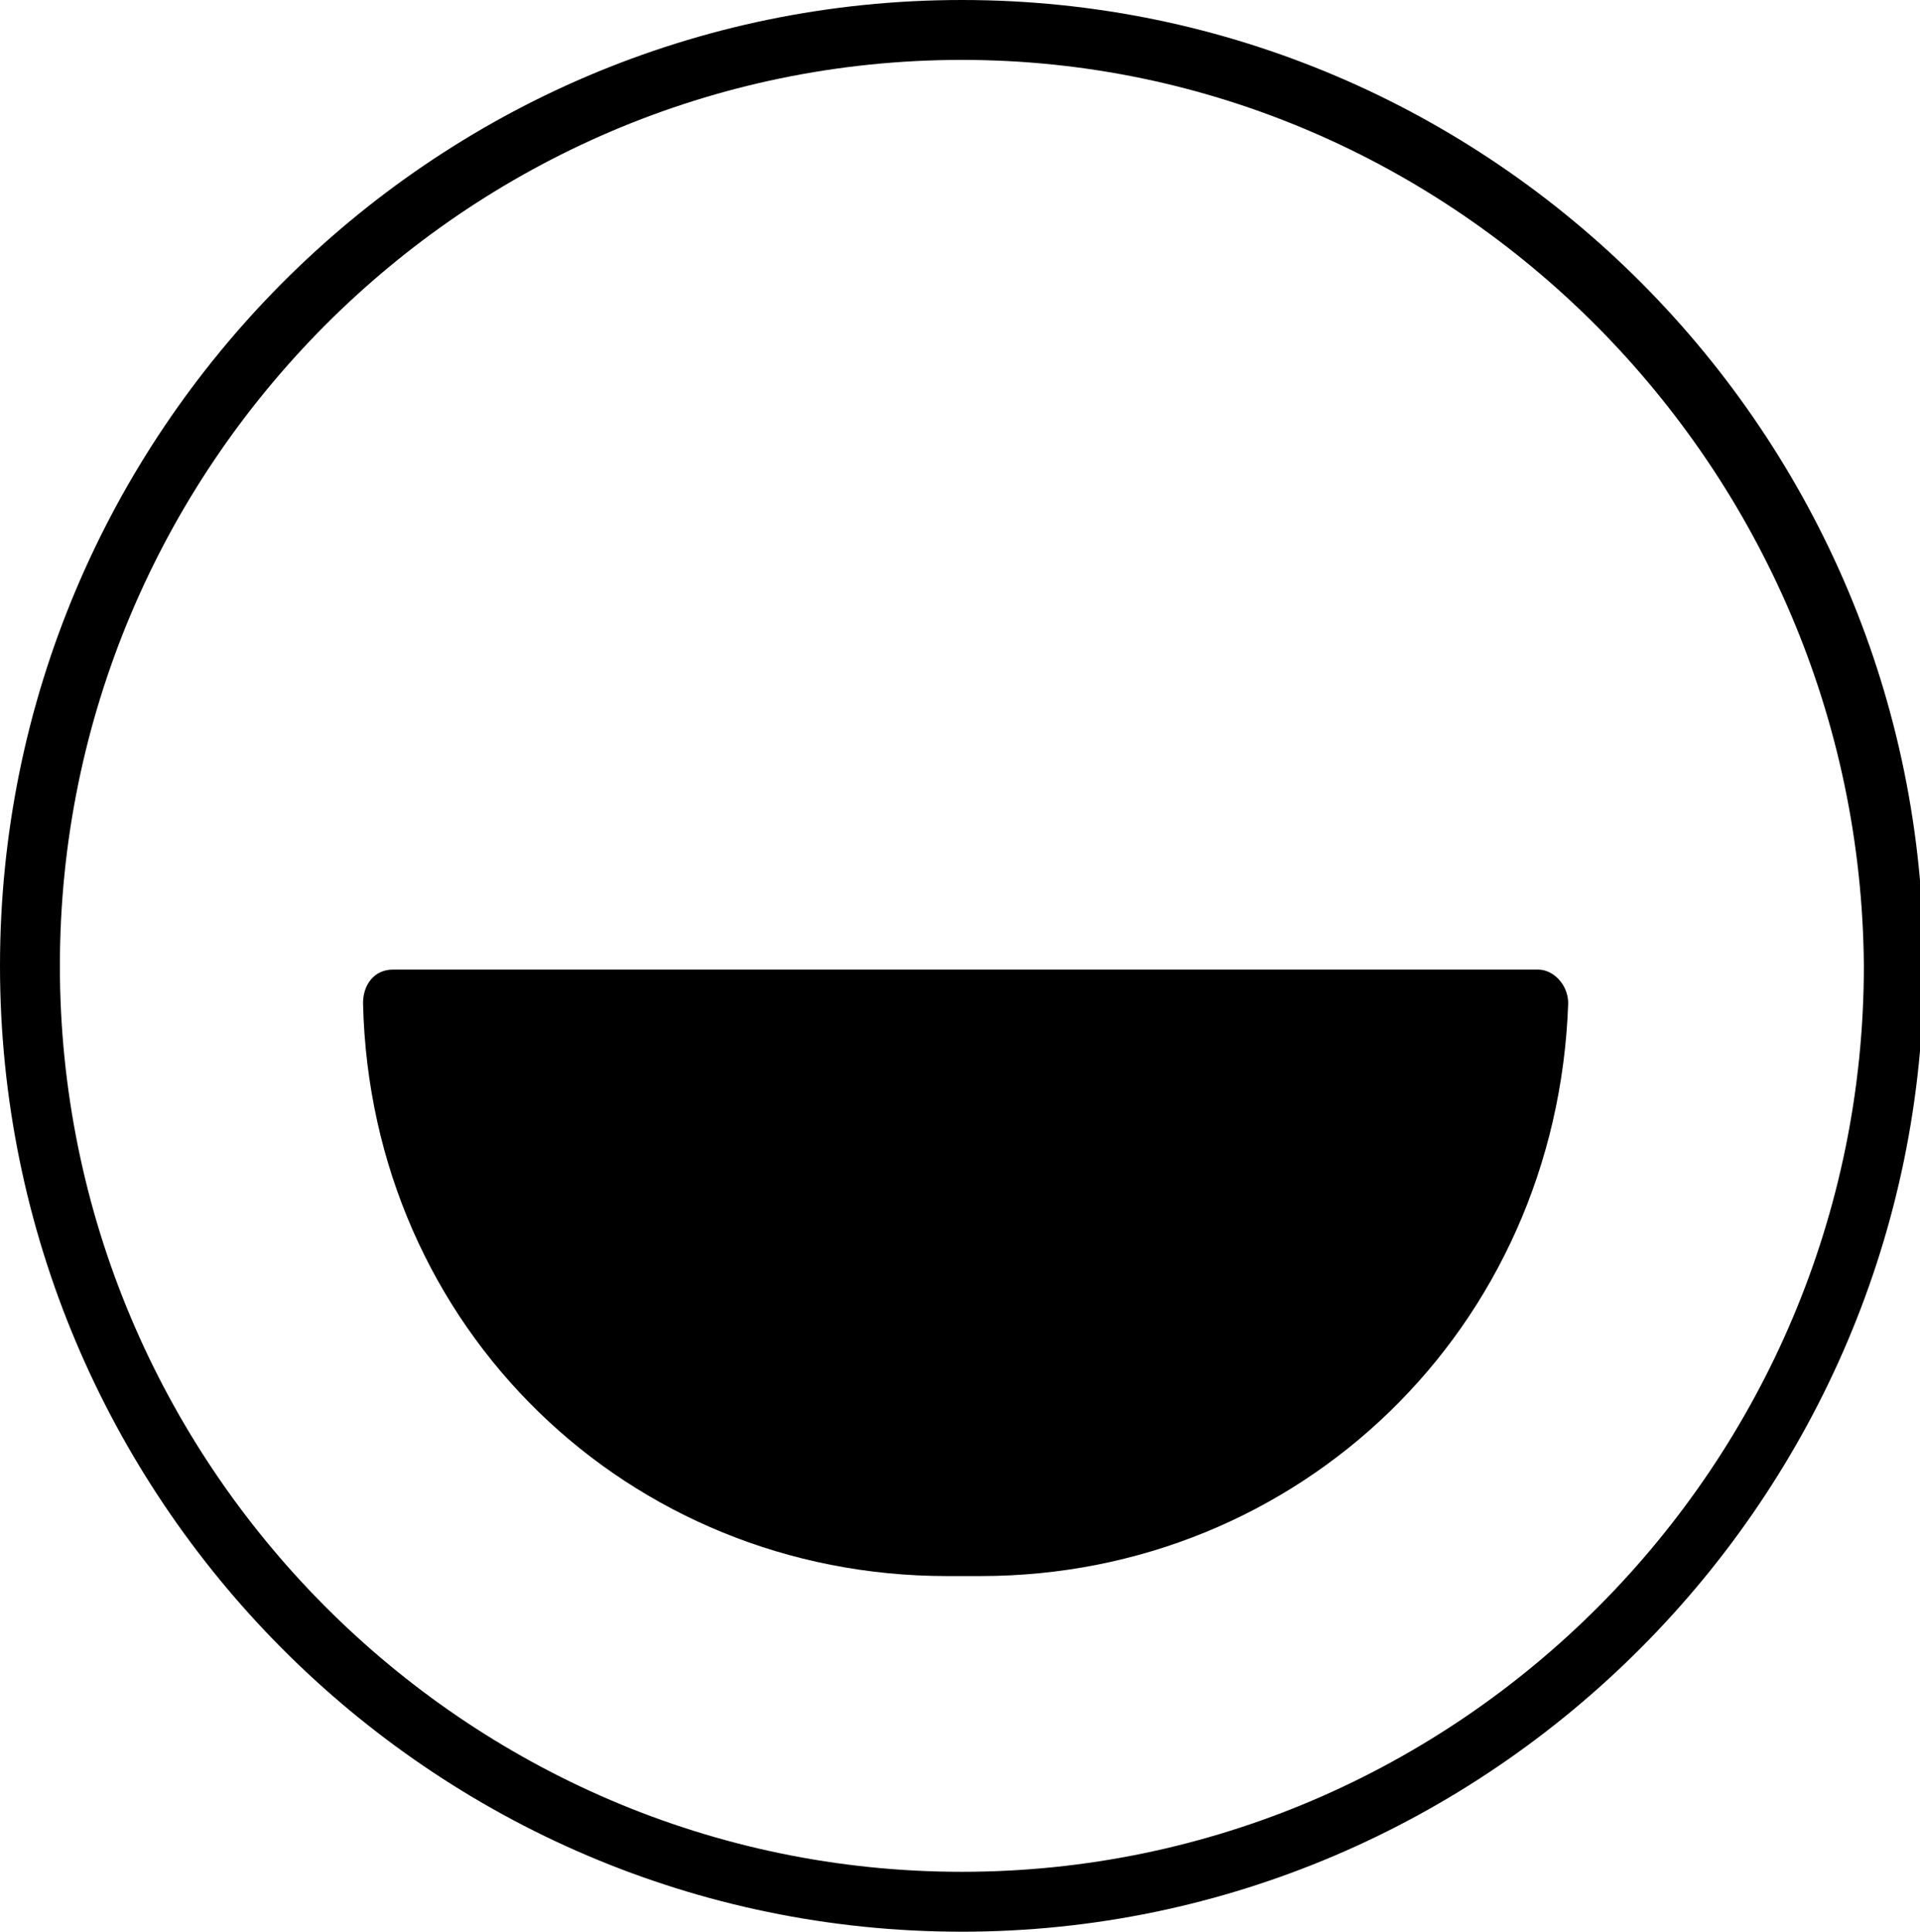
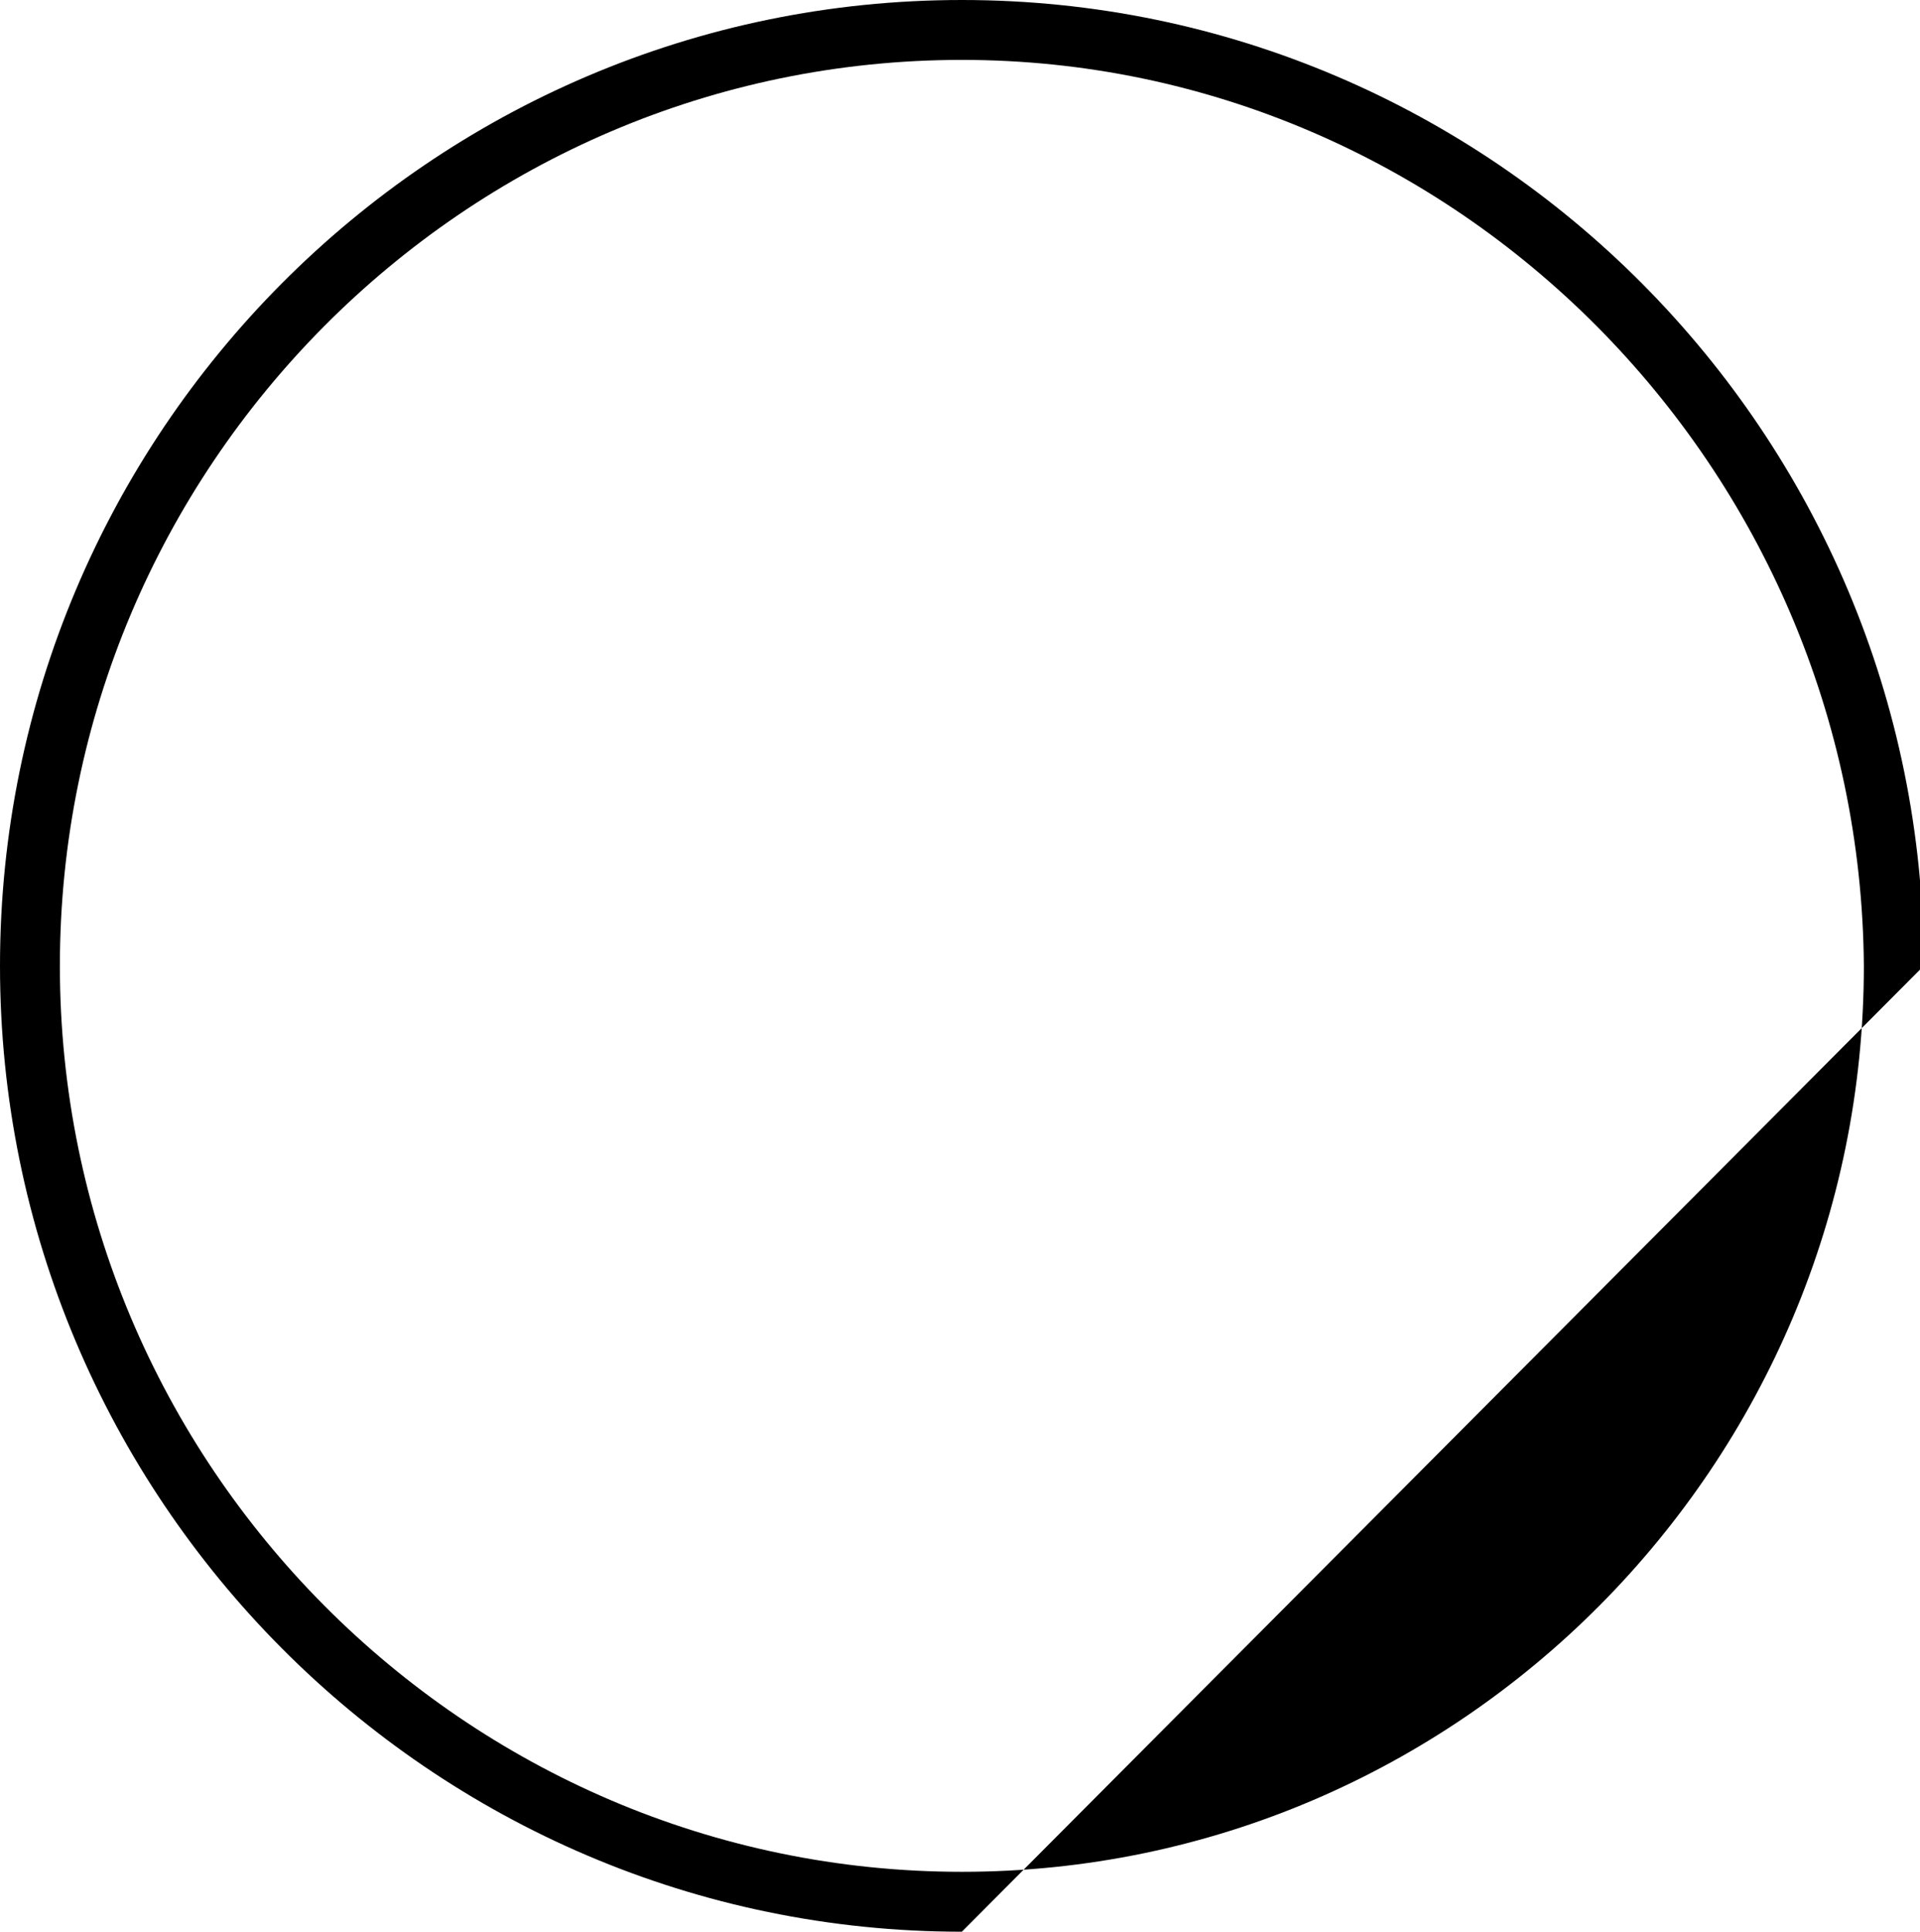
<svg xmlns="http://www.w3.org/2000/svg" version="1.1" id="Layer_1" x="0px" y="0px" viewBox="0 0 51.3 51.6" style="enable-background:new 0 0 51.3 51.6;" xml:space="preserve">
  <g>
    <g>
-       <path d="M25.7,51.6C11.5,51.6,0,40,0,25.8S11.5,0,25.7,0c14.2,0,25.7,11.6,25.7,25.8S39.8,51.6,25.7,51.6z M25.7,1.6    C12.4,1.6,1.6,12.5,1.6,25.8C1.6,39.1,12.4,50,25.7,50s24.1-10.9,24.1-24.2C49.7,12.5,38.9,1.6,25.7,1.6z">
+       <path d="M25.7,51.6C11.5,51.6,0,40,0,25.8S11.5,0,25.7,0c14.2,0,25.7,11.6,25.7,25.8z M25.7,1.6    C12.4,1.6,1.6,12.5,1.6,25.8C1.6,39.1,12.4,50,25.7,50s24.1-10.9,24.1-24.2C49.7,12.5,38.9,1.6,25.7,1.6z">
   </path>
    </g>
-     <path d="M25.3,42.1h0.9c8.5,0,15.4-6.6,15.7-15.3c0-0.5-0.4-0.9-0.8-0.9H10.5c-0.5,0-0.8,0.4-0.8,0.9C9.9,35.5,16.8,42.1,25.3,42.1   z">
-   </path>
  </g>
</svg>